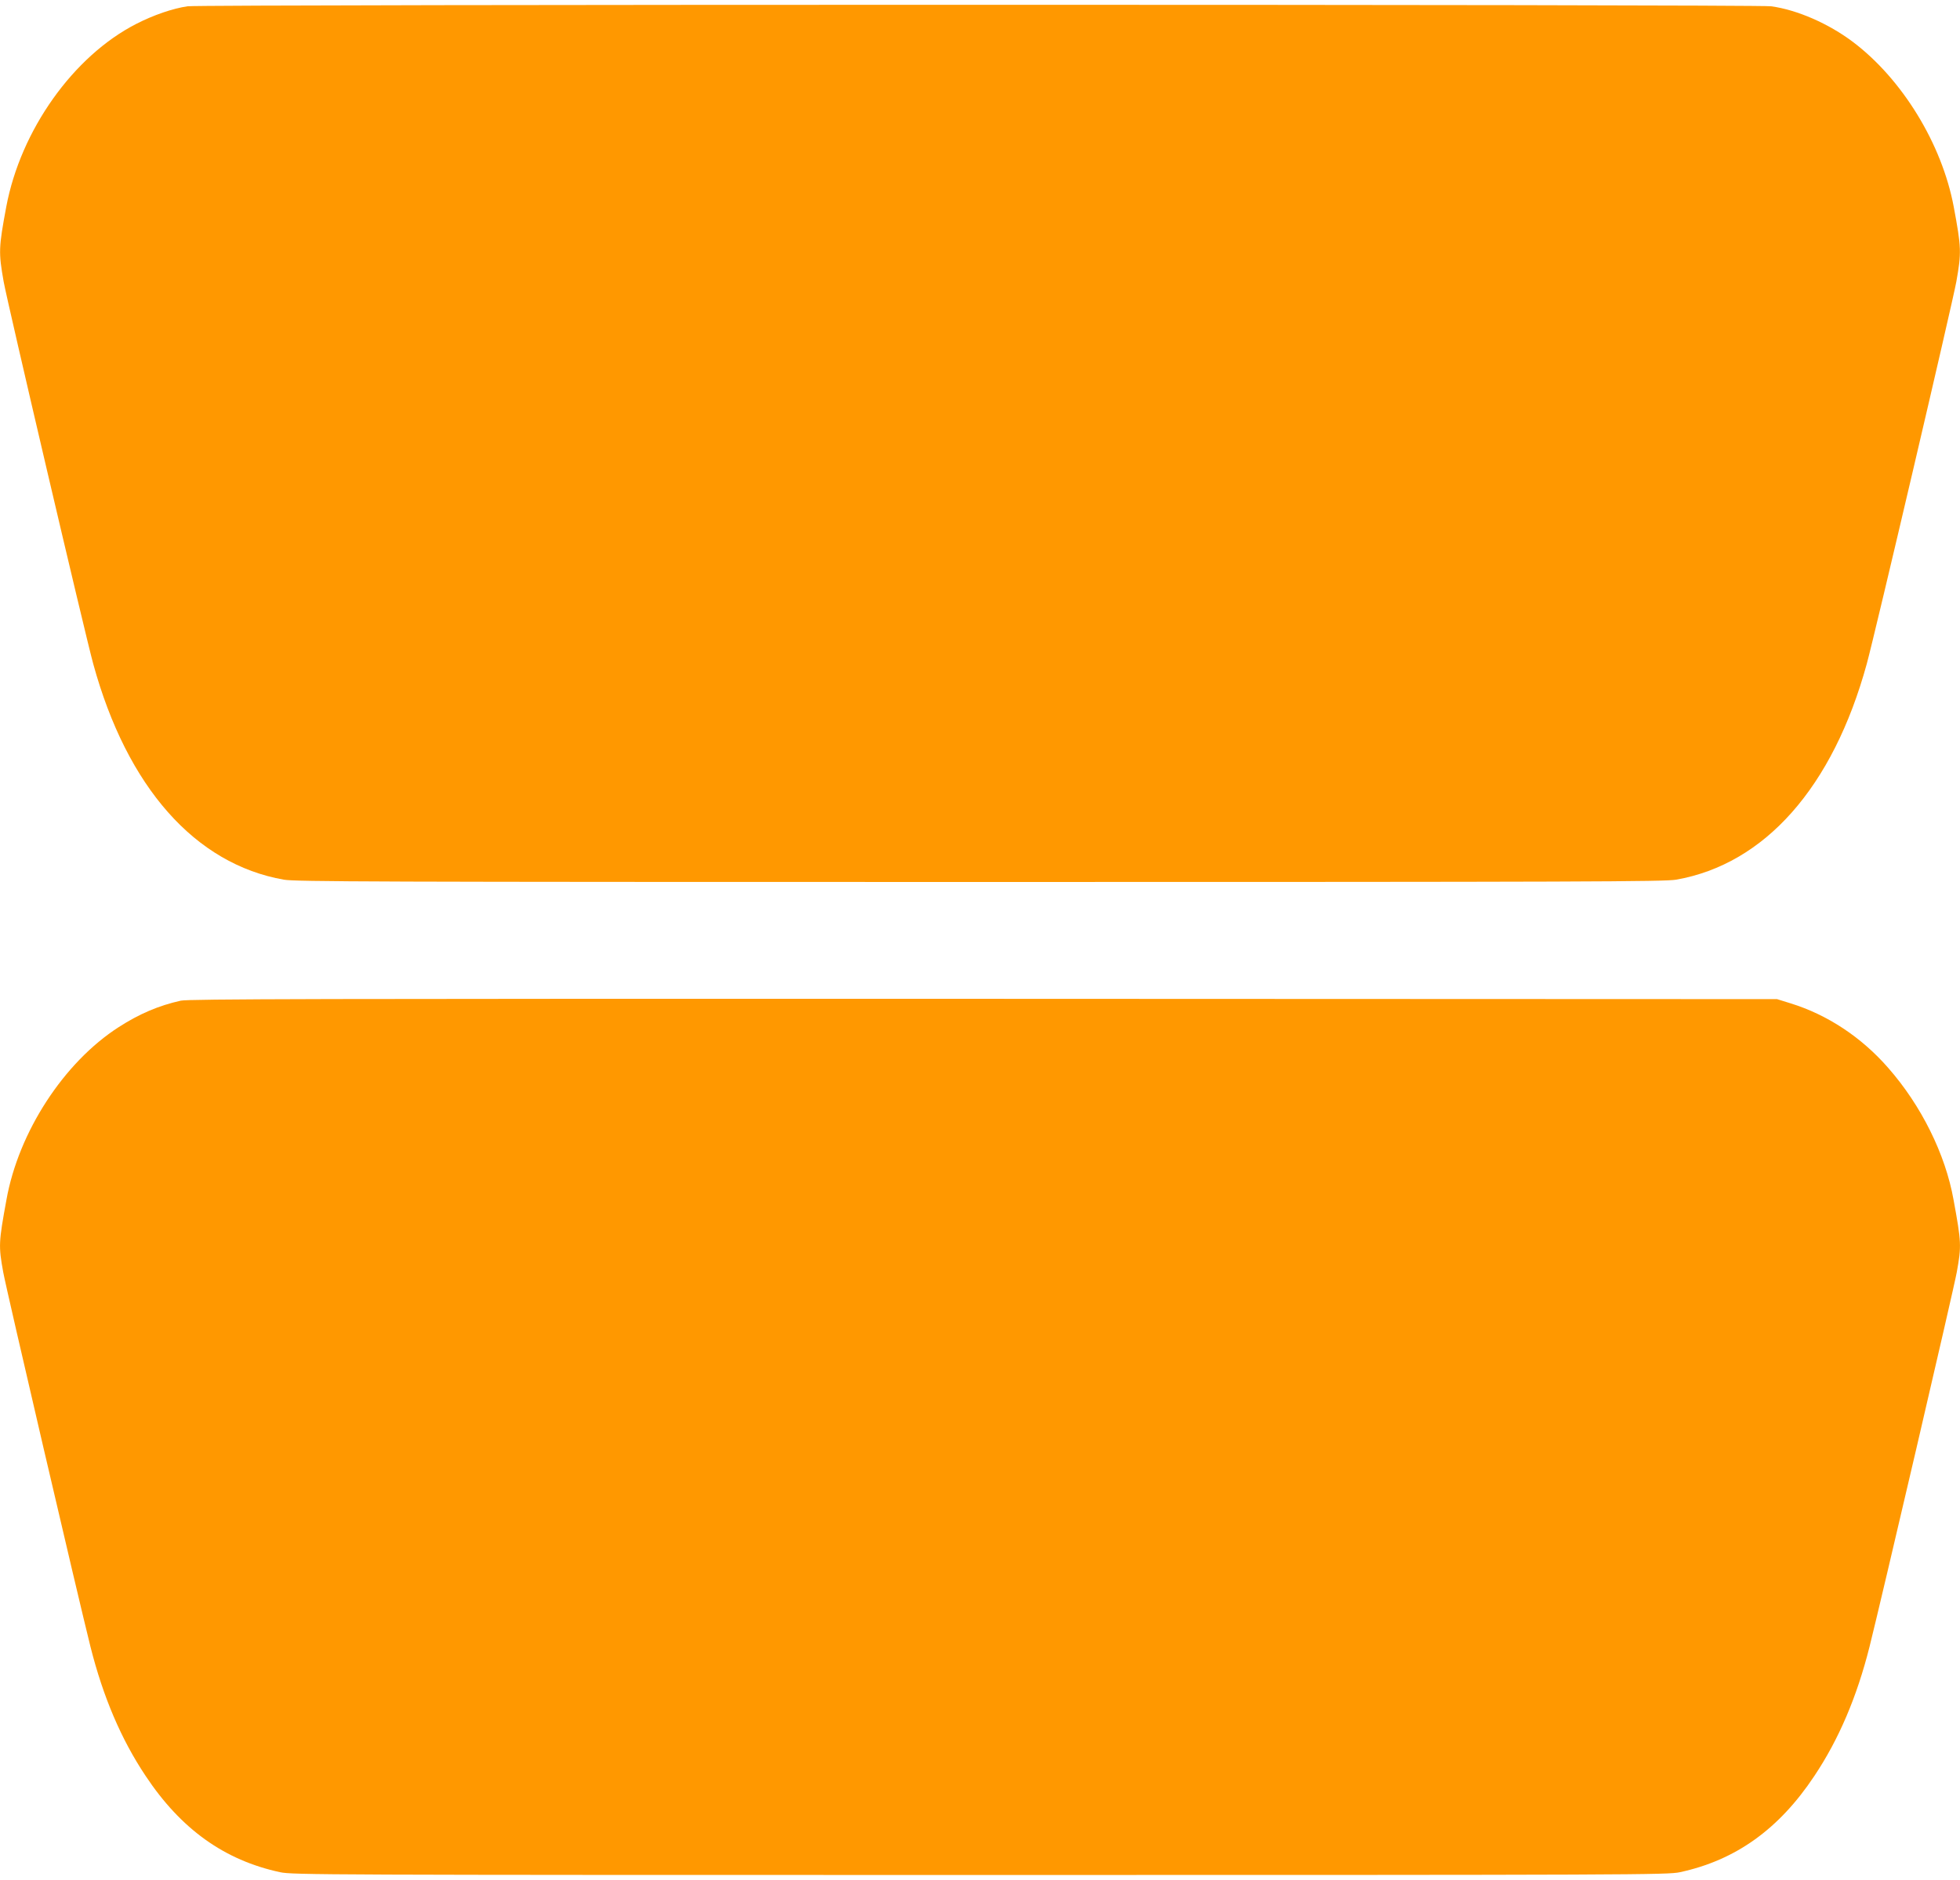
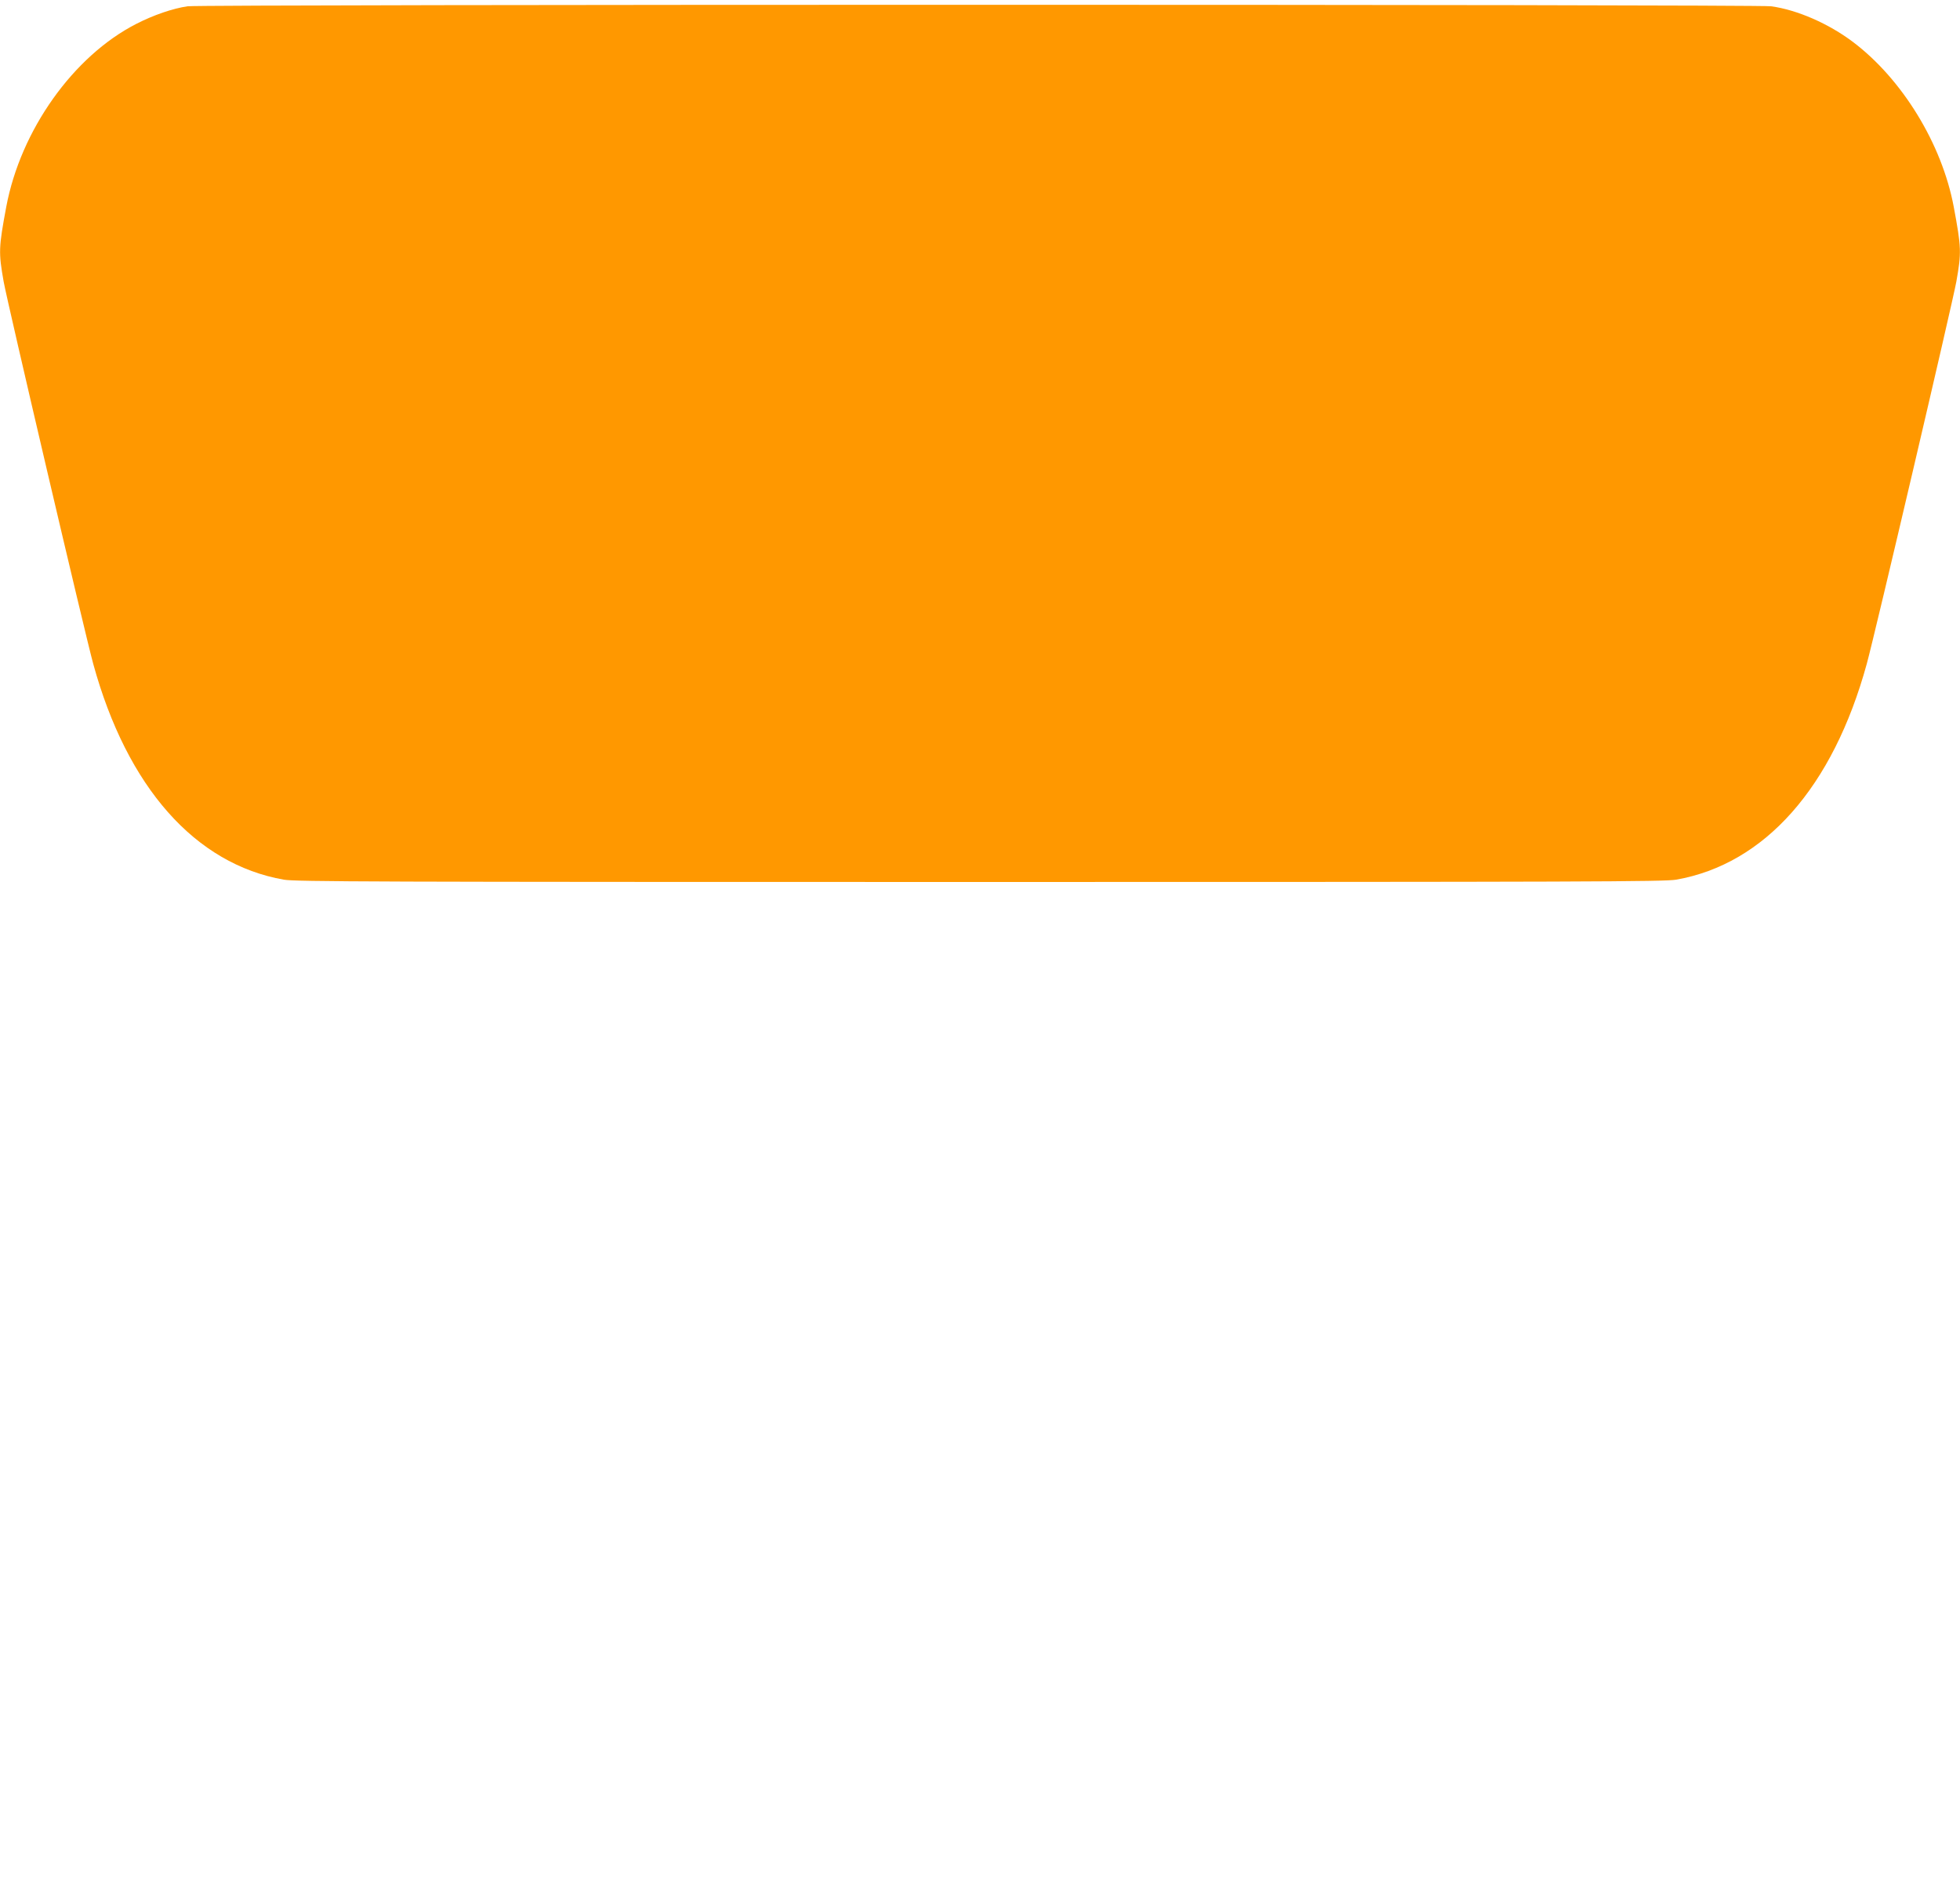
<svg xmlns="http://www.w3.org/2000/svg" version="1.0" width="1280pt" height="1228pt" viewBox="0 0 1280 1228" preserveAspectRatio="xMidYMid meet">
  <g transform="translate(0,1228) scale(0.1,-0.1)" fill="#ff9800" stroke="none">
    <path d="M1225 12239 c-96 -14 -222 -57 -335 -115 -411 -210 -755 -694 -849 -1194 -50 -268 -51 -298 -17 -490 25 -138 531 -2300 585 -2496 221 -805 665 -1307 1245 -1409 79 -13 567 -15 4546 -15 3979 0 4467 2 4546 15 580 102 1024 604 1245 1409 54 196 560 2358 585 2496 34 192 33 222 -17 490 -77 410 -336 833 -658 1076 -159 120 -365 210 -535 233 -95 13 -10248 13 -10341 0z" />
-     <path d="M1181 5745 c-144 -32 -271 -86 -406 -173 -358 -230 -654 -685 -733 -1128 -51 -278 -52 -301 -21 -472 18 -103 492 -2136 570 -2447 83 -329 201 -605 360 -843 231 -348 515 -551 879 -629 81 -17 270 -18 4570 -18 4300 0 4489 1 4570 18 364 78 648 281 879 629 159 238 277 514 360 843 78 311 552 2344 570 2447 31 171 30 194 -21 472 -53 298 -211 616 -426 861 -175 201 -398 348 -637 422 l-90 28 -5180 2 c-4390 1 -5190 -1 -5244 -12z" />
  </g>
</svg>